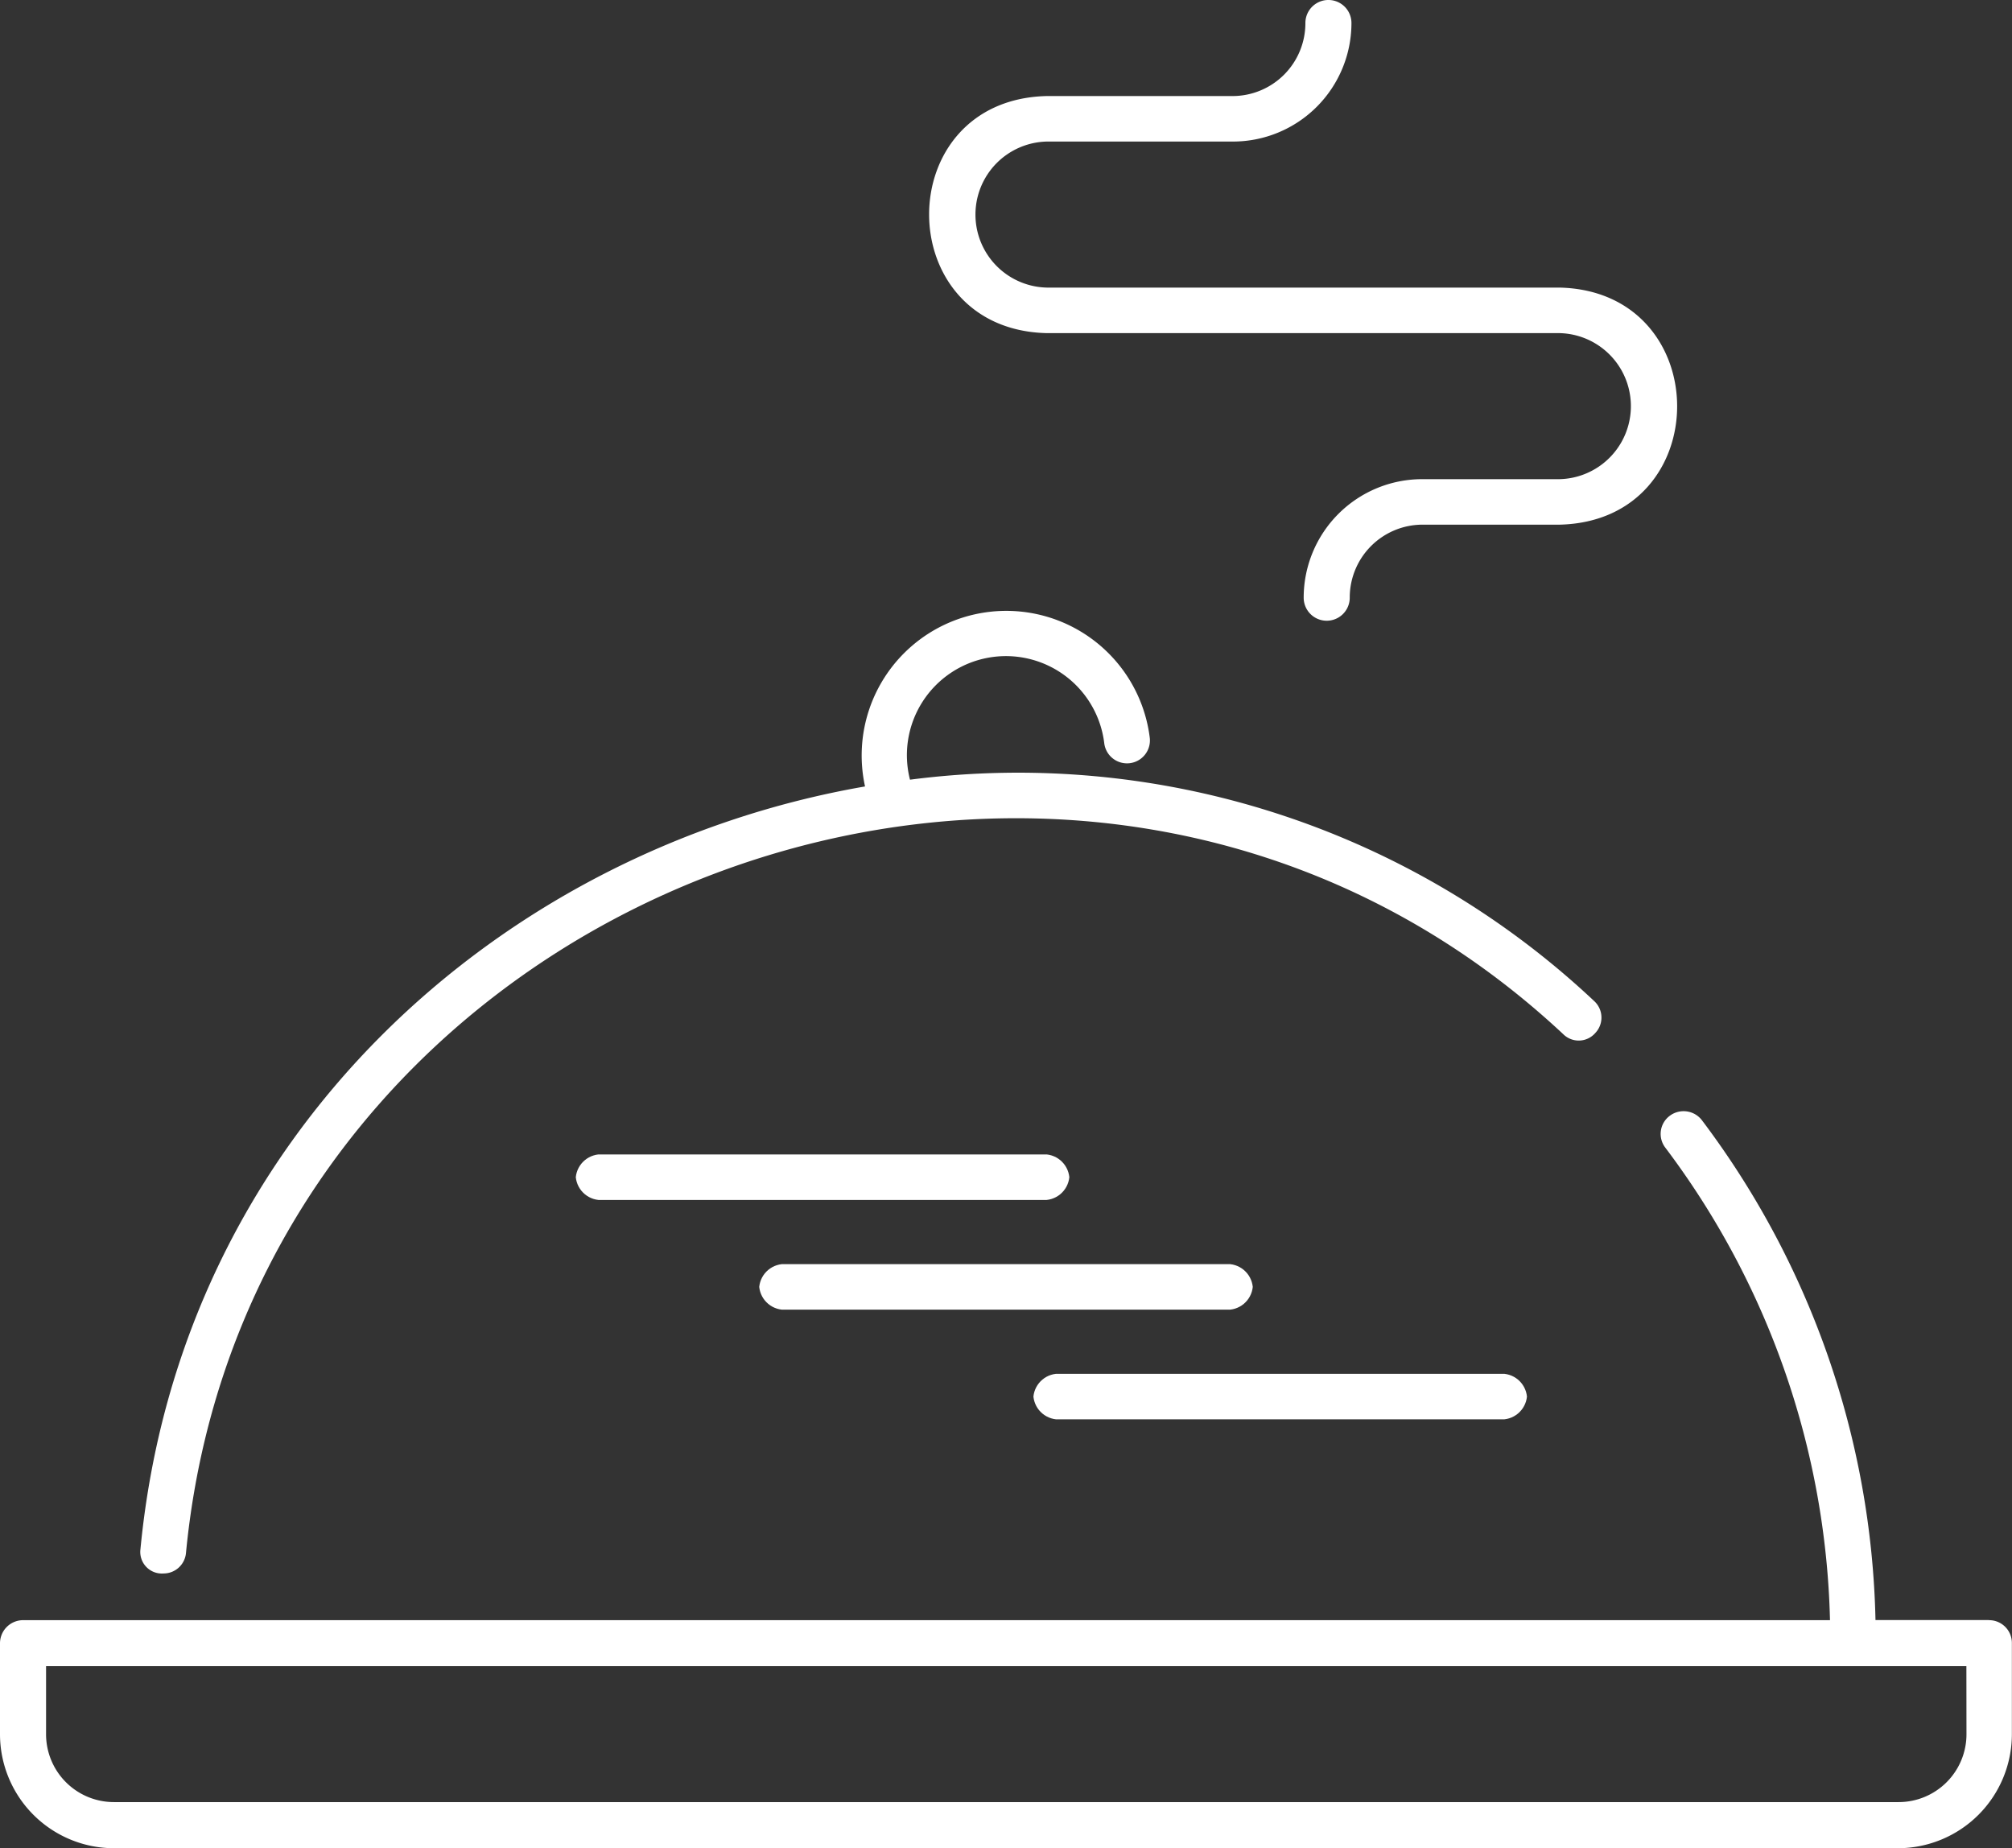
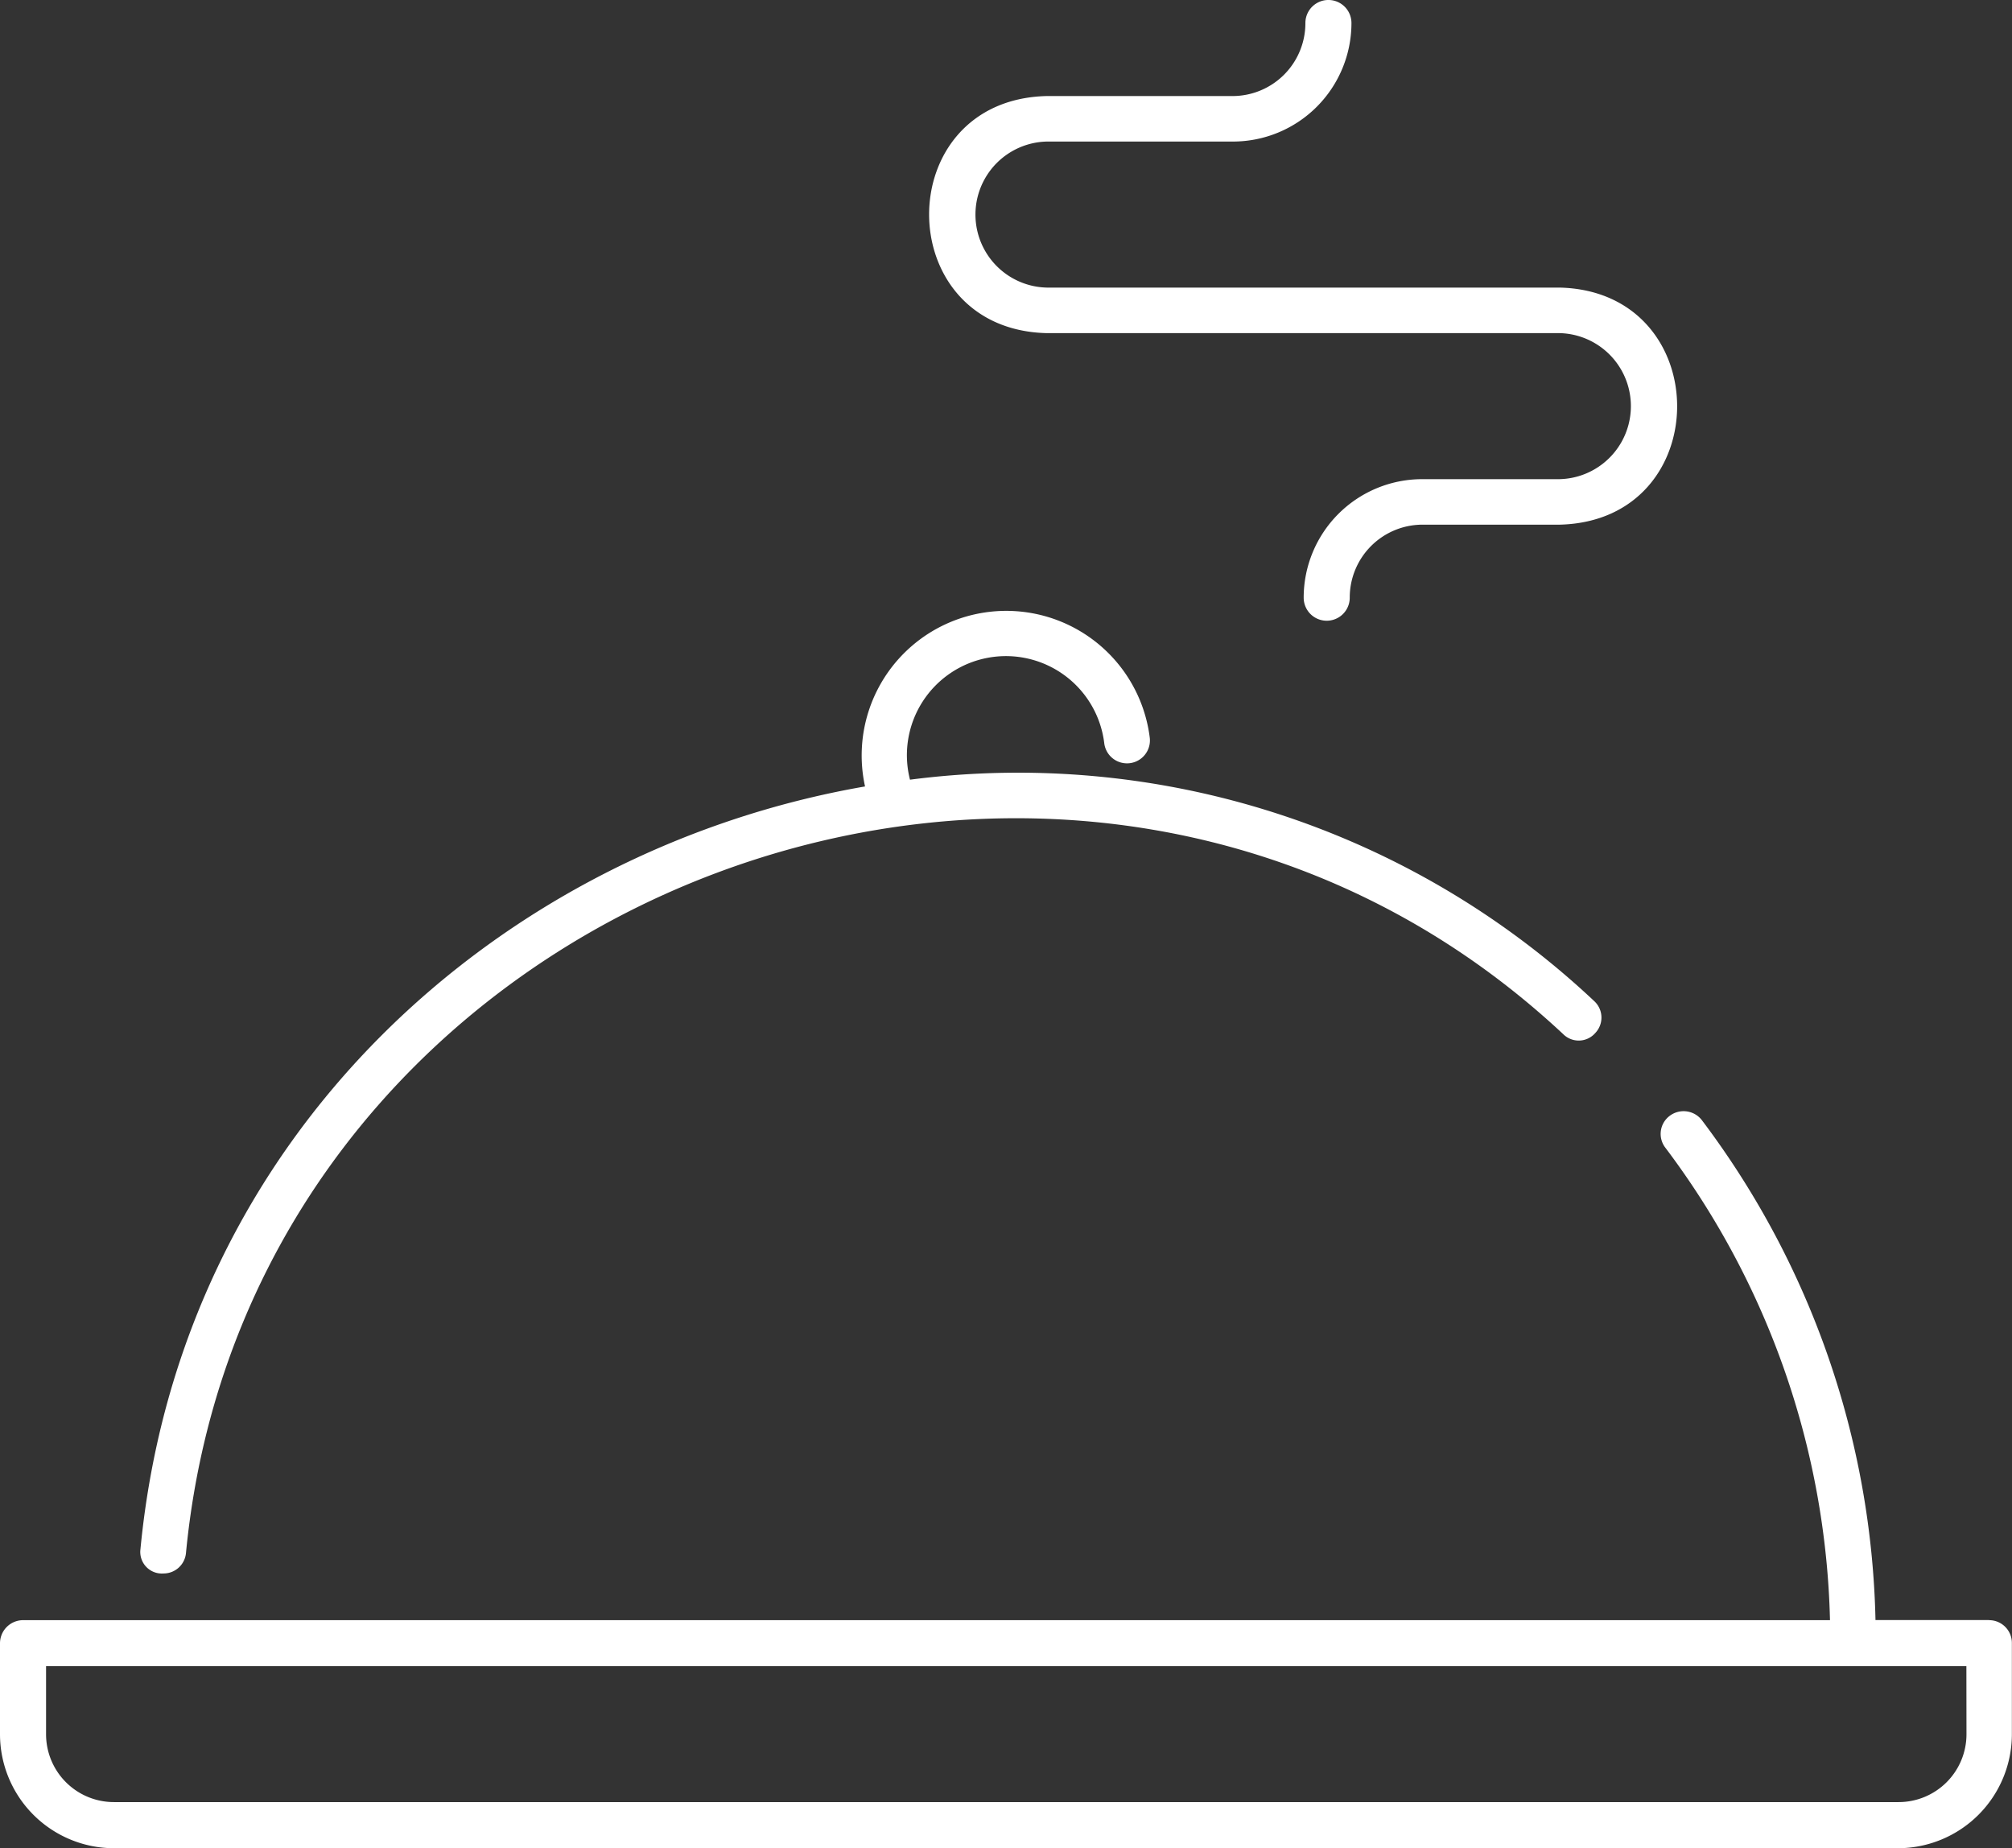
<svg xmlns="http://www.w3.org/2000/svg" id="Group_11819" data-name="Group 11819" width="67.224" height="61.744" viewBox="0 0 67.224 61.744">
  <rect x="0" y="0" width="67.224" height="61.744" fill="#333333" stroke="none" />
  <defs>
    <clipPath id="clip-path">
-       <path id="Path_182" data-name="Path 182" d="M.916,0H15.574a.85.85,0,0,1,.916.762.85.85,0,0,1-.916.762H.916A.85.85,0,0,1,0,.762.85.85,0,0,1,.916,0Z" transform="translate(0 0)" fill="#a74c4c" />
-     </clipPath>
+       </clipPath>
  </defs>
  <path id="Path_179" data-name="Path 179" d="M148.054,54.424h-3.791a28.743,28.743,0,0,0-5.8-16.7.771.771,0,0,0-1.07-.15.754.754,0,0,0-.15,1.07,27.292,27.292,0,0,1,5.5,15.783H82.369a.773.773,0,0,0-.769.769v3.04a3.812,3.812,0,0,0,3.81,3.81h59.6a3.812,3.812,0,0,0,3.81-3.81v-3.04a.761.761,0,0,0-.769-.769Zm-.751,3.81a2.267,2.267,0,0,1-2.271,2.271H85.41a2.267,2.267,0,0,1-2.271-2.271V55.963H147.3ZM86.292,52.06c1.332-13.906,12.086-23.384,24.21-25.486a4.831,4.831,0,1,1,9.515-1.614.766.766,0,0,1-1.52.188,3.309,3.309,0,1,0-6.493,1.2,28.087,28.087,0,0,1,22.858,7.394.748.748,0,0,1,.038,1.07.733.733,0,0,1-1.07.038c-16.29-15.22-43.878-4.9-46.017,17.341a.752.752,0,0,1-.751.676A.721.721,0,0,1,86.292,52.06ZM116.563,3.509h6.212a2.435,2.435,0,0,0,2.44-2.44.769.769,0,1,1,1.539,0,3.961,3.961,0,0,1-3.96,3.96h-6.212a2.44,2.44,0,0,0,0,4.879h17.134c5.217.131,5.236,7.788,0,7.92h-4.579a2.435,2.435,0,0,0-2.44,2.44.769.769,0,0,1-1.539,0,3.961,3.961,0,0,1,3.96-3.96H133.7a2.44,2.44,0,0,0,0-4.879H116.563c-5.217-.131-5.236-7.788,0-7.92Z" transform="translate(-81.6 -0.3)" fill="#fff" />
  <g id="Mask_Group_8" data-name="Mask Group 8" transform="translate(19.238 38.566)" clip-path="url(#clip-path)">
-     <path id="Path_181" data-name="Path 181" d="M119.491,10.789h17.134c5.217.131,3.19,1.576-.019,1.52H119.473C114.255,12.177,116.282,10.732,119.491,10.789Z" transform="translate(-120.237 -10.787)" fill="#fff" />
-   </g>
+     </g>
  <g id="Mask_Group_9" data-name="Mask Group 9" transform="translate(25.367 42.231)" clip-path="url(#clip-path)">
-     <path id="Path_183" data-name="Path 183" d="M119.491,10.789h17.134c5.217.131,3.19,1.576-.019,1.52H119.473C114.255,12.177,116.282,10.732,119.491,10.789Z" transform="translate(-120.237 -10.787)" fill="#fff" />
-   </g>
+     </g>
  <g id="Mask_Group_10" data-name="Mask Group 10" transform="translate(34.528 45.895)" clip-path="url(#clip-path)">
-     <path id="Path_185" data-name="Path 185" d="M119.491,10.789h17.134c5.217.131,3.19,1.576-.019,1.52H119.473C114.255,12.177,116.282,10.732,119.491,10.789Z" transform="translate(-120.237 -10.787)" fill="#fff" />
-   </g>
+     </g>
</svg>